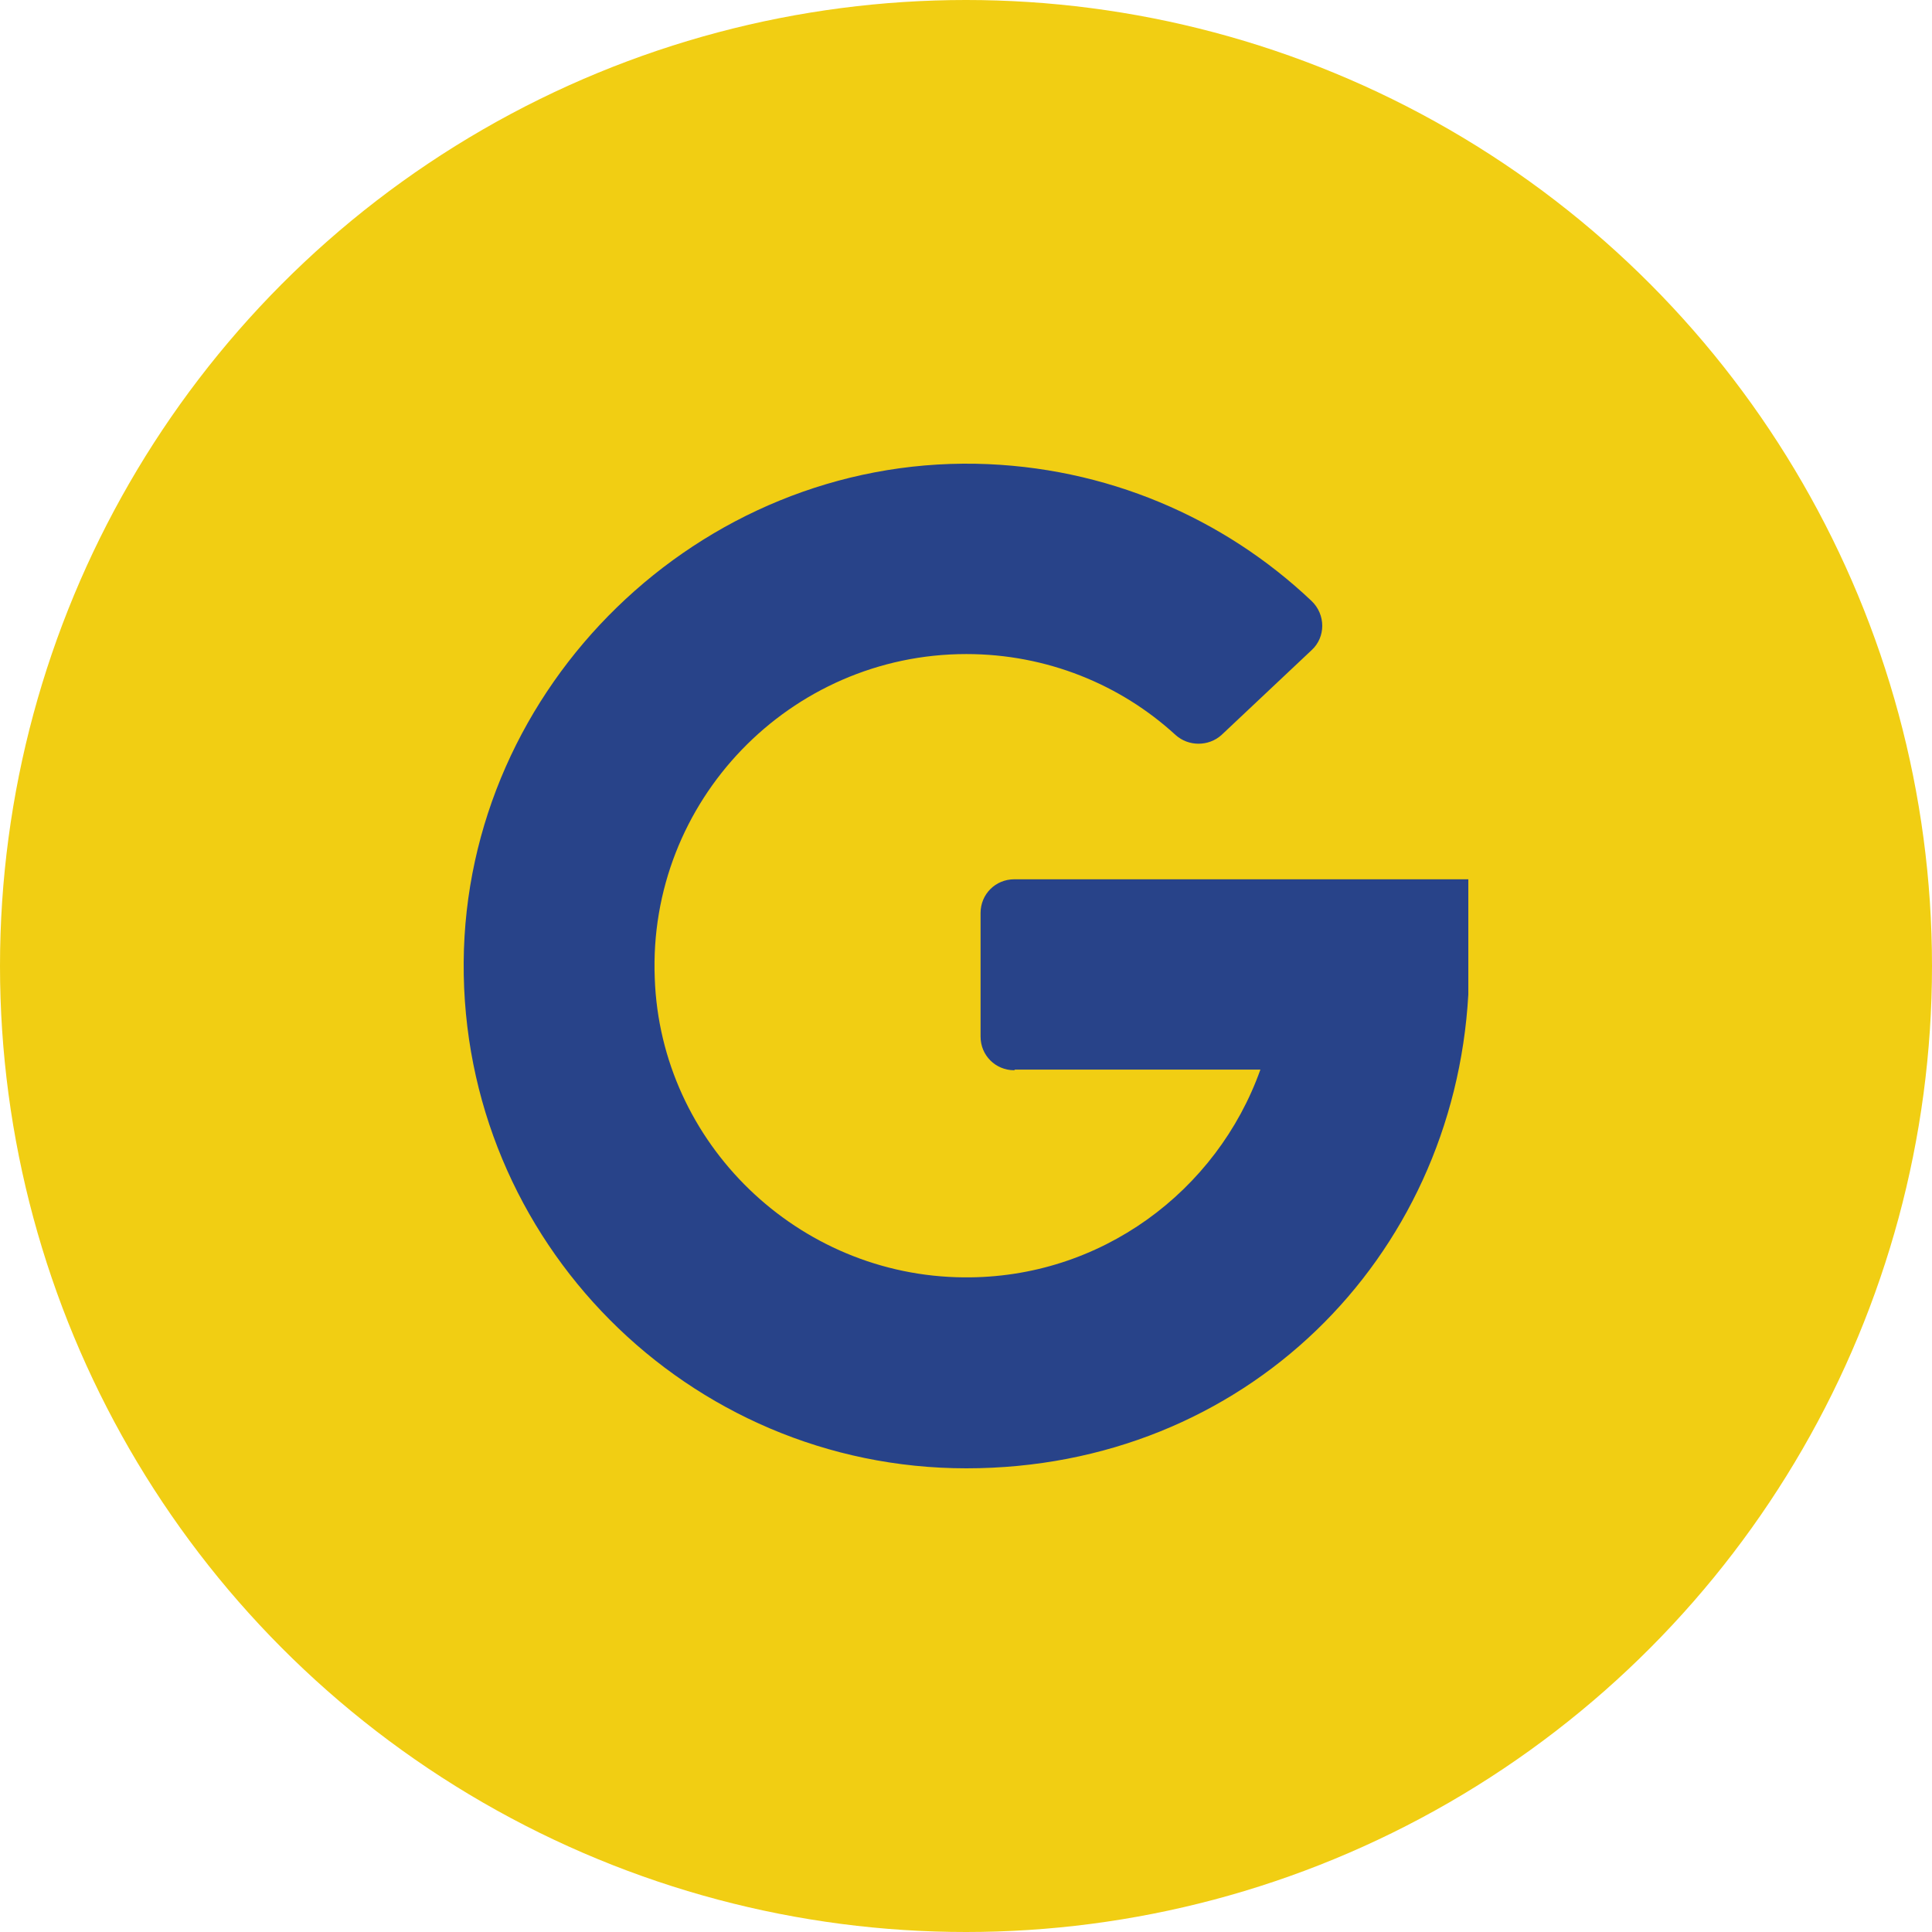
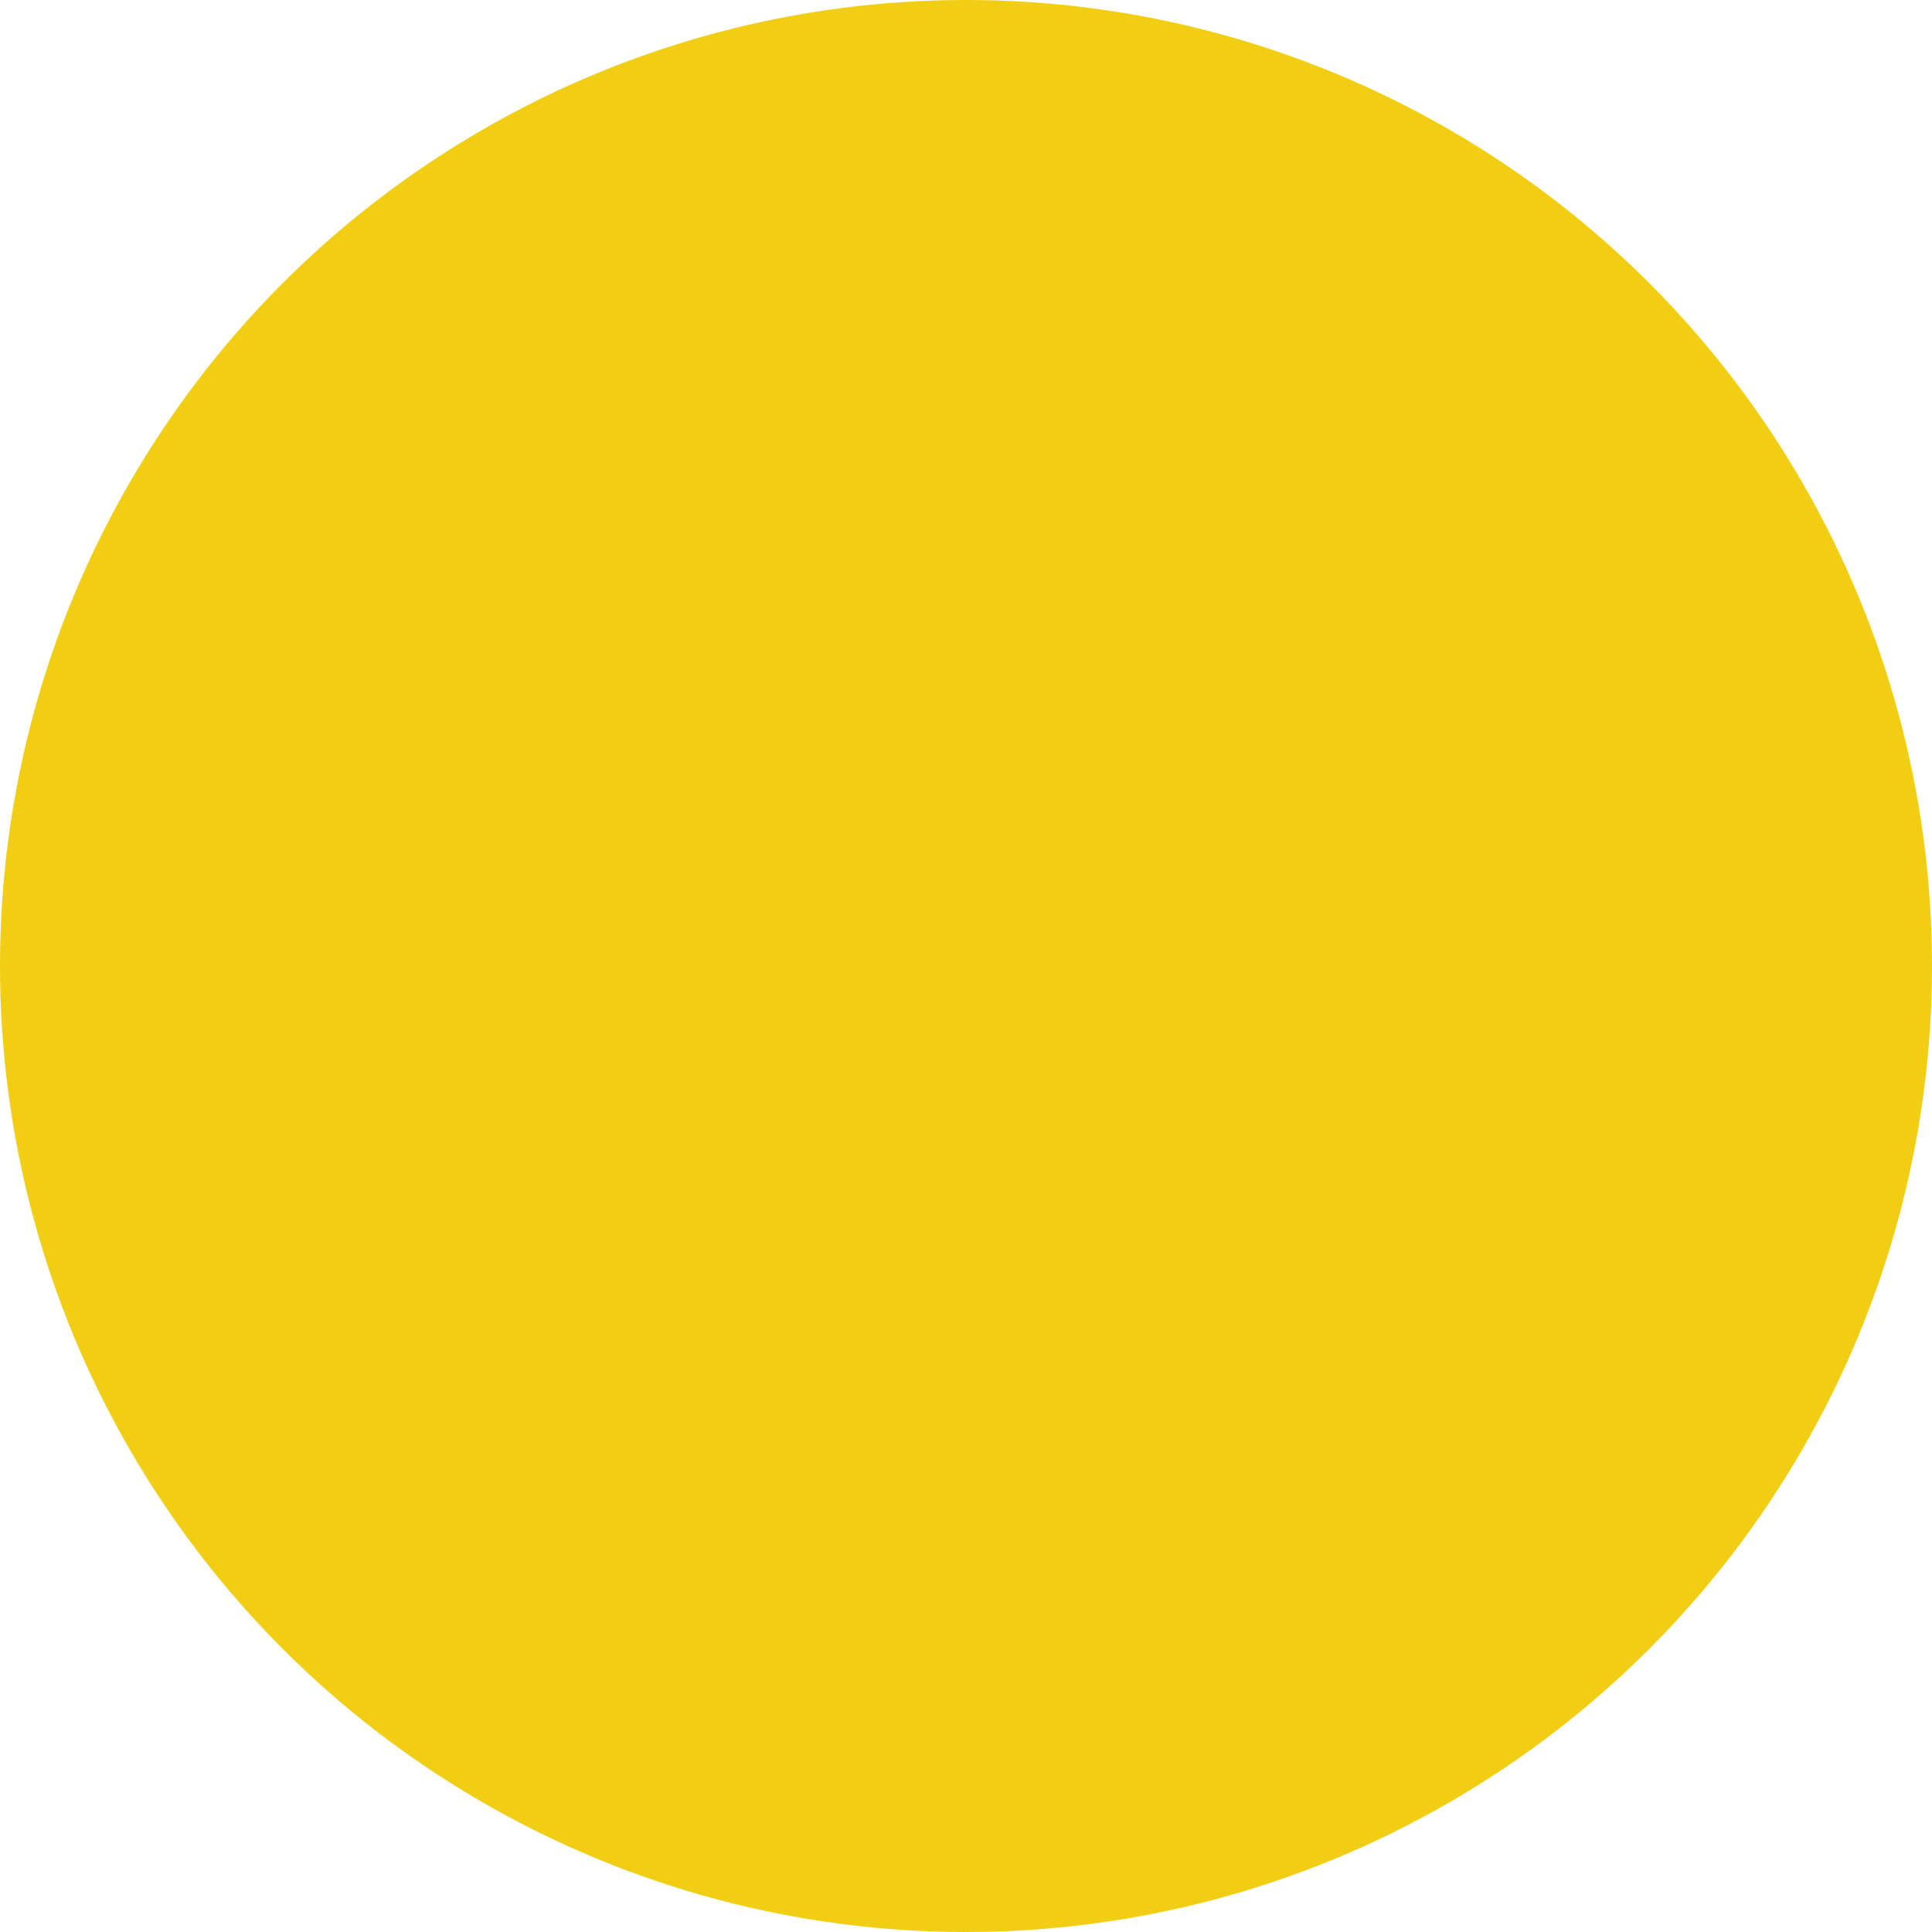
<svg xmlns="http://www.w3.org/2000/svg" width="50" height="50" viewBox="0 0 50 50" fill="none">
  <circle cx="25" cy="25" r="25" fill="#F1CE13" />
-   <path d="M26.266 27.681H32.619C31.496 30.831 28.479 33.092 24.942 33.058C20.65 33.025 17.096 29.591 16.945 25.319C16.761 20.73 20.449 16.927 25.009 16.927C27.087 16.927 28.998 17.714 30.423 19.021C30.758 19.323 31.278 19.323 31.613 19.021L33.943 16.827C34.312 16.491 34.312 15.905 33.943 15.553C31.68 13.409 28.629 12.069 25.26 12.002C18.102 11.868 12.051 17.748 12 24.901C11.95 32.12 17.8 38 25.009 38C32.217 38 37.614 32.573 38 25.738C38 25.654 38 22.756 38 22.756H26.249C25.763 22.756 25.377 23.142 25.377 23.628V26.827C25.377 27.313 25.763 27.698 26.249 27.698L26.266 27.681Z" fill="#284389" />
</svg>